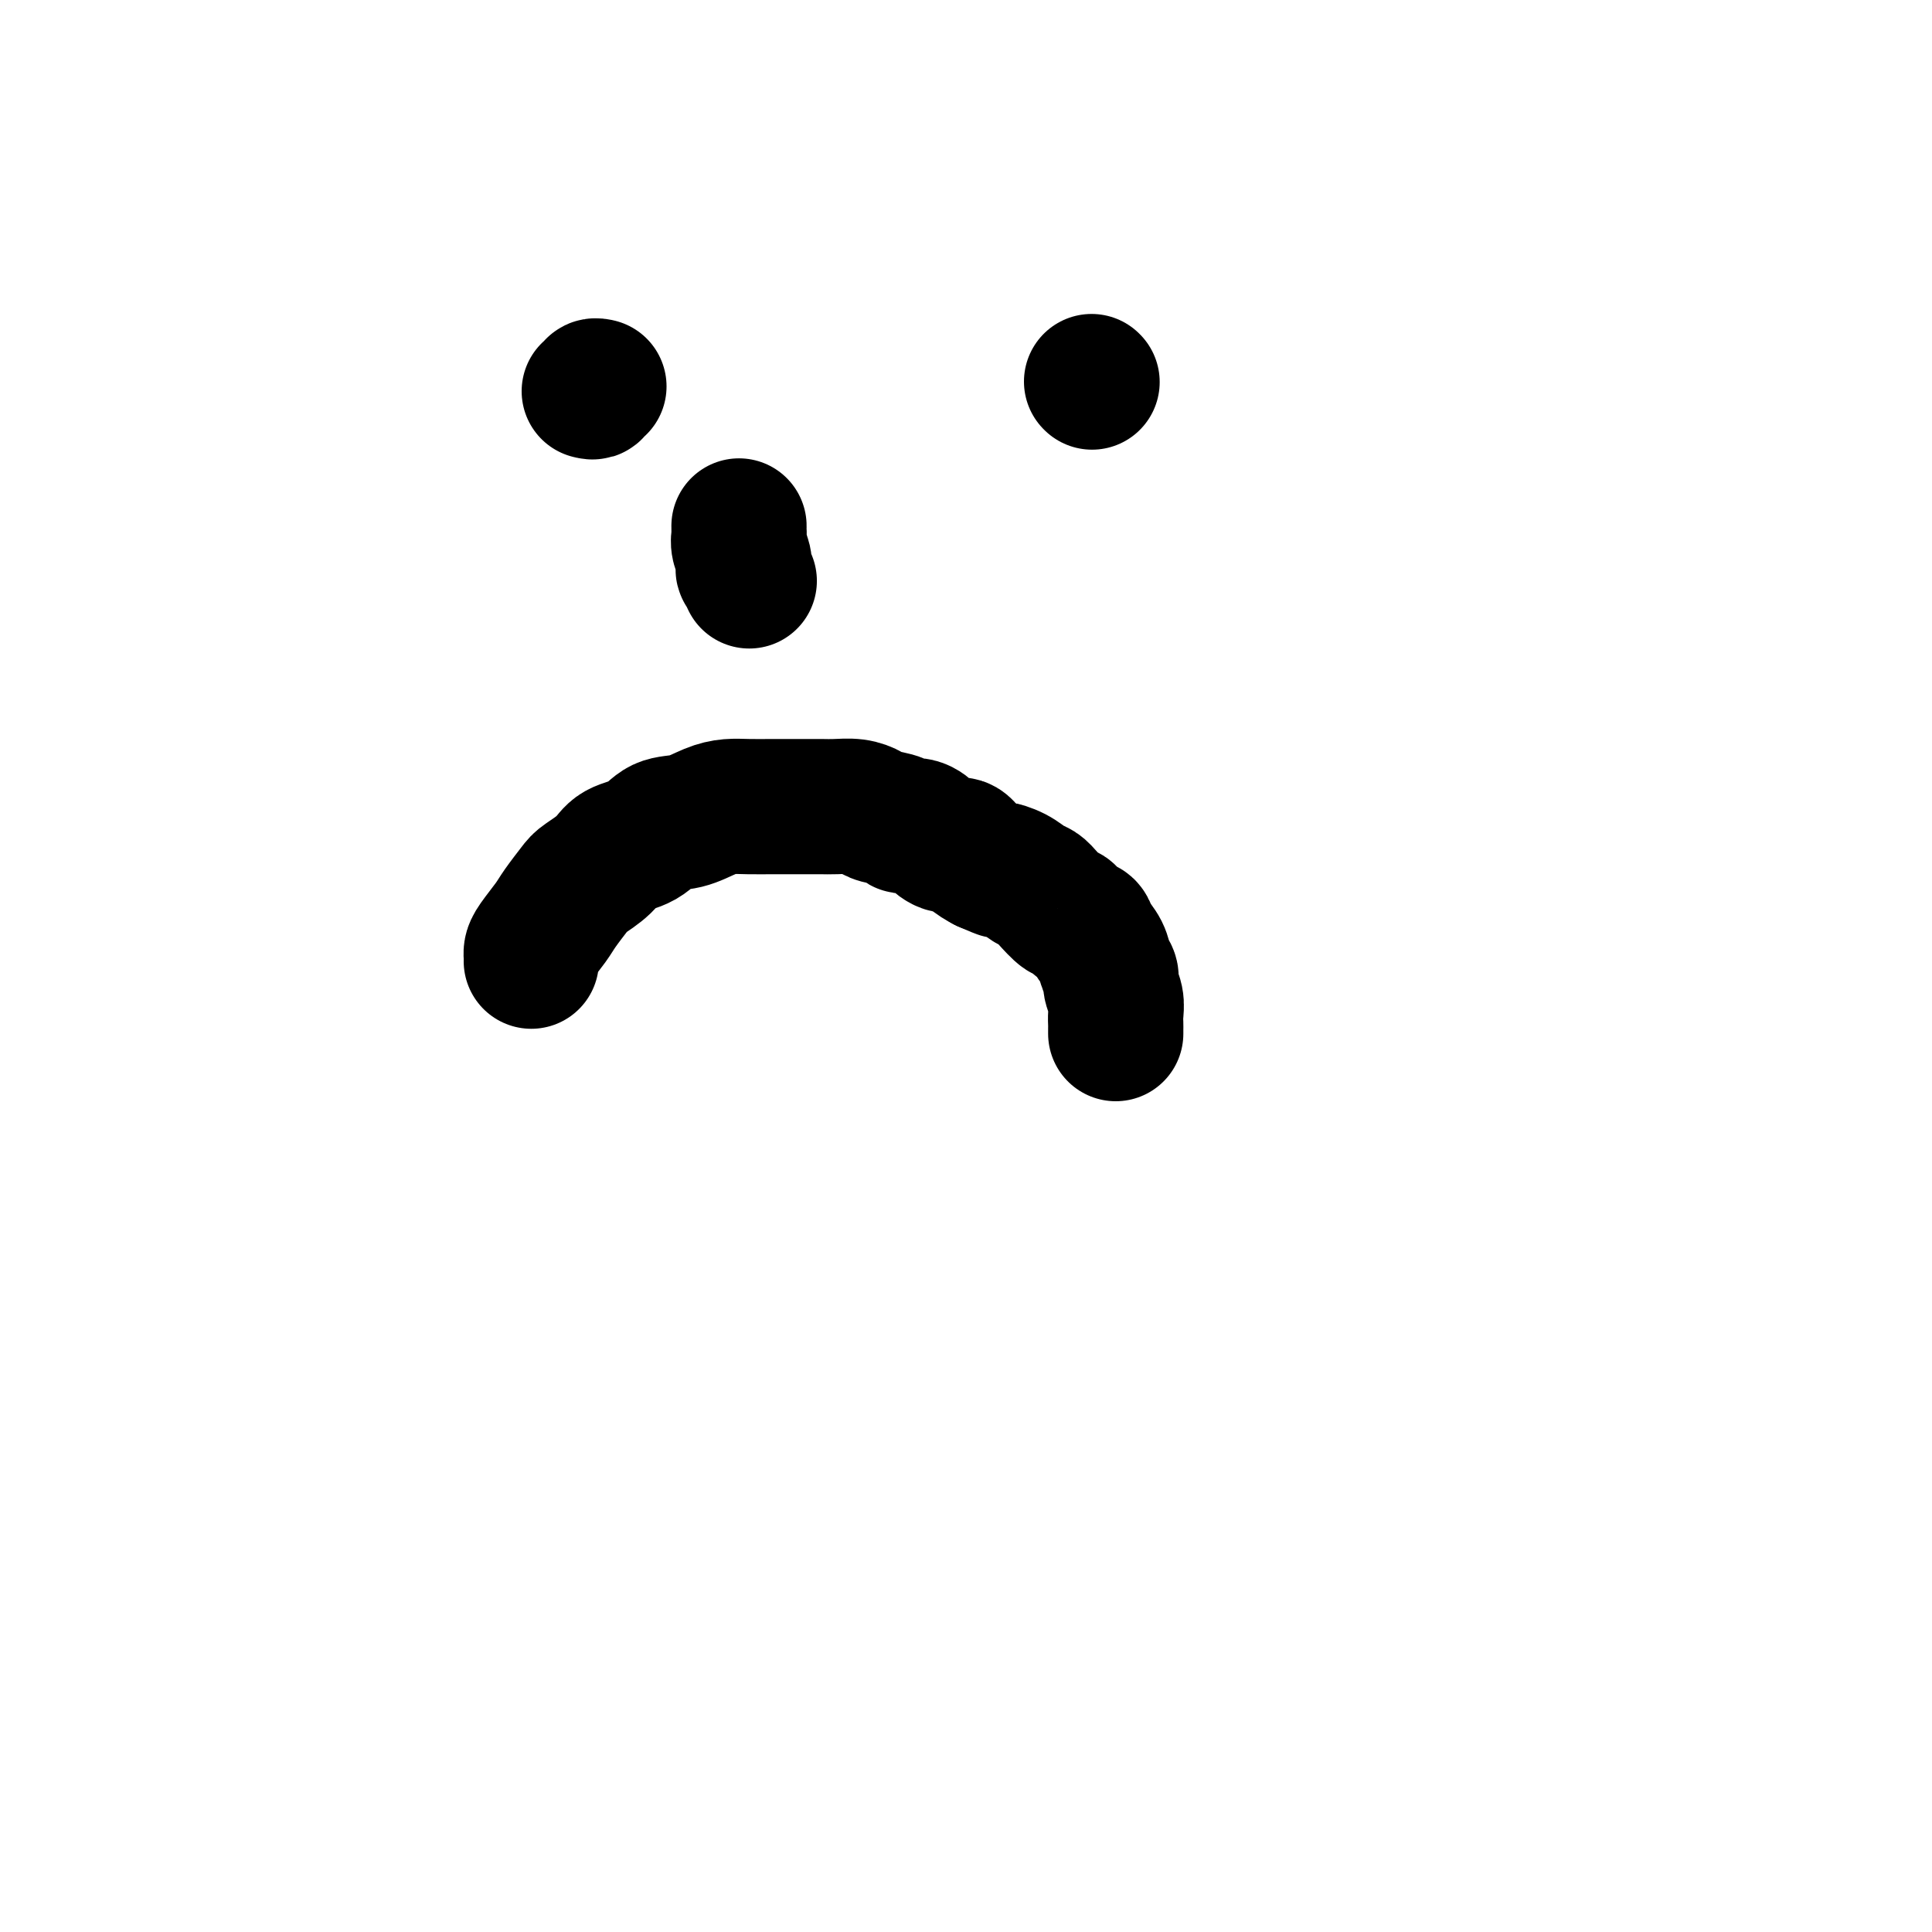
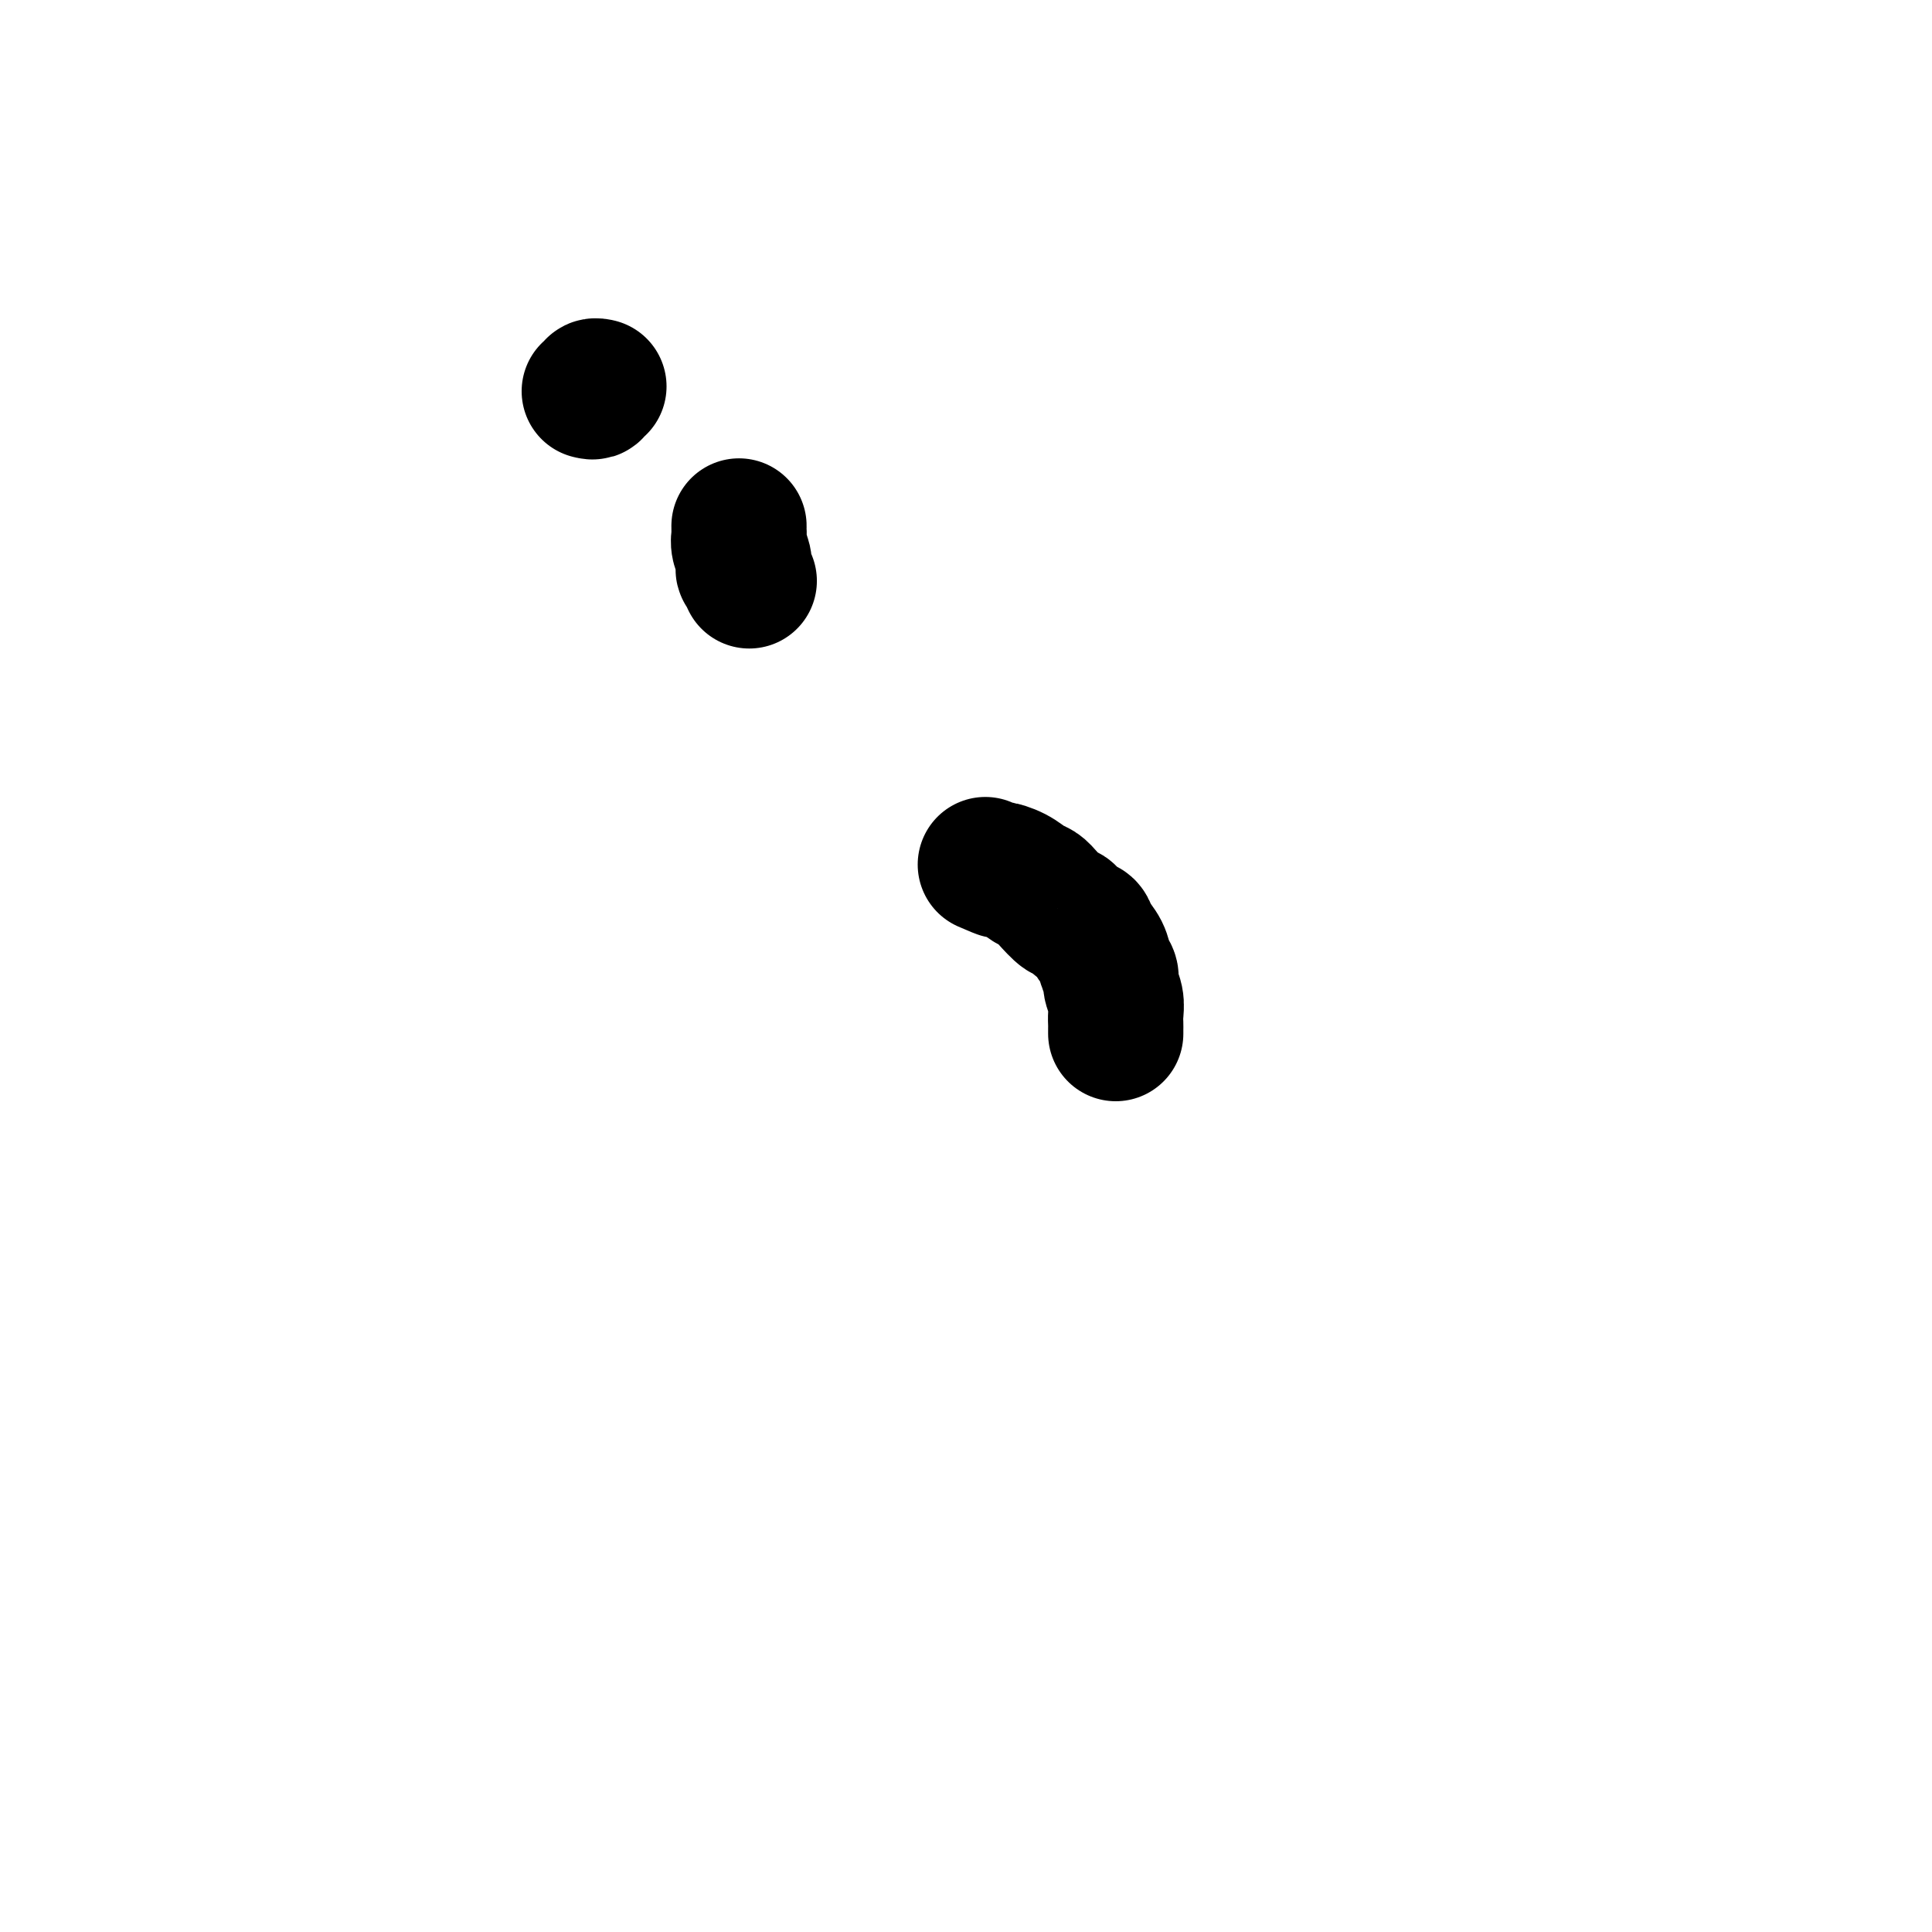
<svg xmlns="http://www.w3.org/2000/svg" viewBox="0 0 400 400" version="1.1">
  <g fill="none" stroke="#000000" stroke-width="28" stroke-linecap="round" stroke-linejoin="round">
    <path d="M122,81c0.452,0.113 0.905,0.226 1,0c0.095,-0.226 -0.167,-0.792 0,-1c0.167,-0.208 0.762,-0.060 1,0c0.238,0.060 0.119,0.030 0,0" />
-     <path d="M226,79c0.000,0.000 0.100,0.100 0.1,0.1" />
-     <path d="M110,199c0.009,-0.342 0.017,-0.684 0,-1c-0.017,-0.316 -0.061,-0.606 0,-1c0.061,-0.394 0.227,-0.892 1,-2c0.773,-1.108 2.154,-2.827 3,-4c0.846,-1.173 1.158,-1.799 2,-3c0.842,-1.201 2.213,-2.978 3,-4c0.787,-1.022 0.989,-1.290 2,-2c1.011,-0.710 2.832,-1.863 4,-3c1.168,-1.137 1.684,-2.259 3,-3c1.316,-0.741 3.433,-1.102 5,-2c1.567,-0.898 2.585,-2.332 4,-3c1.415,-0.668 3.228,-0.571 5,-1c1.772,-0.429 3.503,-1.383 5,-2c1.497,-0.617 2.760,-0.897 4,-1c1.240,-0.103 2.457,-0.028 4,0c1.543,0.028 3.413,0.008 5,0c1.587,-0.008 2.893,-0.003 4,0c1.107,0.003 2.016,0.004 3,0c0.984,-0.004 2.043,-0.012 3,0c0.957,0.012 1.812,0.044 3,0c1.188,-0.044 2.708,-0.165 4,0c1.292,0.165 2.355,0.617 3,1c0.645,0.383 0.872,0.696 2,1c1.128,0.304 3.158,0.597 4,1c0.842,0.403 0.494,0.915 1,1c0.506,0.085 1.864,-0.259 3,0c1.136,0.259 2.050,1.119 3,2c0.950,0.881 1.935,1.783 3,2c1.065,0.217 2.210,-0.249 3,0c0.790,0.249 1.226,1.214 2,2c0.774,0.786 1.887,1.393 3,2" />
    <path d="M204,179c4.716,2.052 3.005,1.181 3,1c-0.005,-0.181 1.694,0.327 3,1c1.306,0.673 2.219,1.509 3,2c0.781,0.491 1.430,0.636 2,1c0.570,0.364 1.060,0.947 2,2c0.940,1.053 2.331,2.574 3,3c0.669,0.426 0.617,-0.245 1,0c0.383,0.245 1.202,1.406 2,2c0.798,0.594 1.577,0.620 2,1c0.423,0.380 0.491,1.112 1,2c0.509,0.888 1.461,1.931 2,3c0.539,1.069 0.666,2.163 1,3c0.334,0.837 0.874,1.418 1,2c0.126,0.582 -0.162,1.164 0,2c0.162,0.836 0.776,1.927 1,3c0.224,1.073 0.060,2.130 0,3c-0.060,0.870 -0.016,1.553 0,2c0.016,0.447 0.004,0.659 0,1c-0.004,0.341 -0.001,0.812 0,1c0.001,0.188 0.001,0.094 0,0" />
    <path d="M153,109c0.002,-0.094 0.004,-0.188 0,0c-0.004,0.188 -0.015,0.657 0,1c0.015,0.343 0.056,0.559 0,1c-0.056,0.441 -0.207,1.106 0,2c0.207,0.894 0.774,2.016 1,3c0.226,0.984 0.112,1.831 0,2c-0.112,0.169 -0.223,-0.339 0,0c0.223,0.339 0.778,1.525 1,2c0.222,0.475 0.111,0.237 0,0" />
  </g>
</svg>